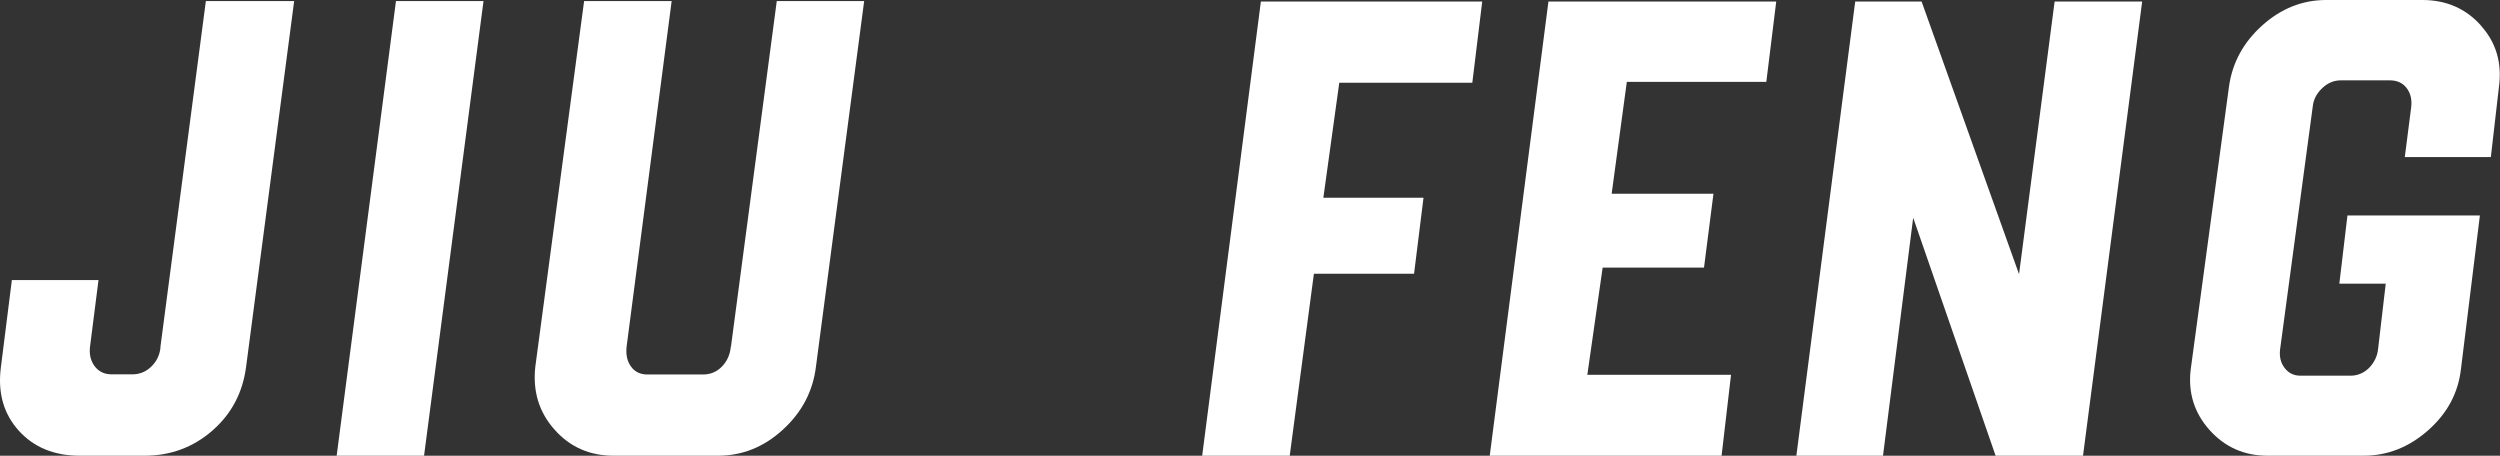
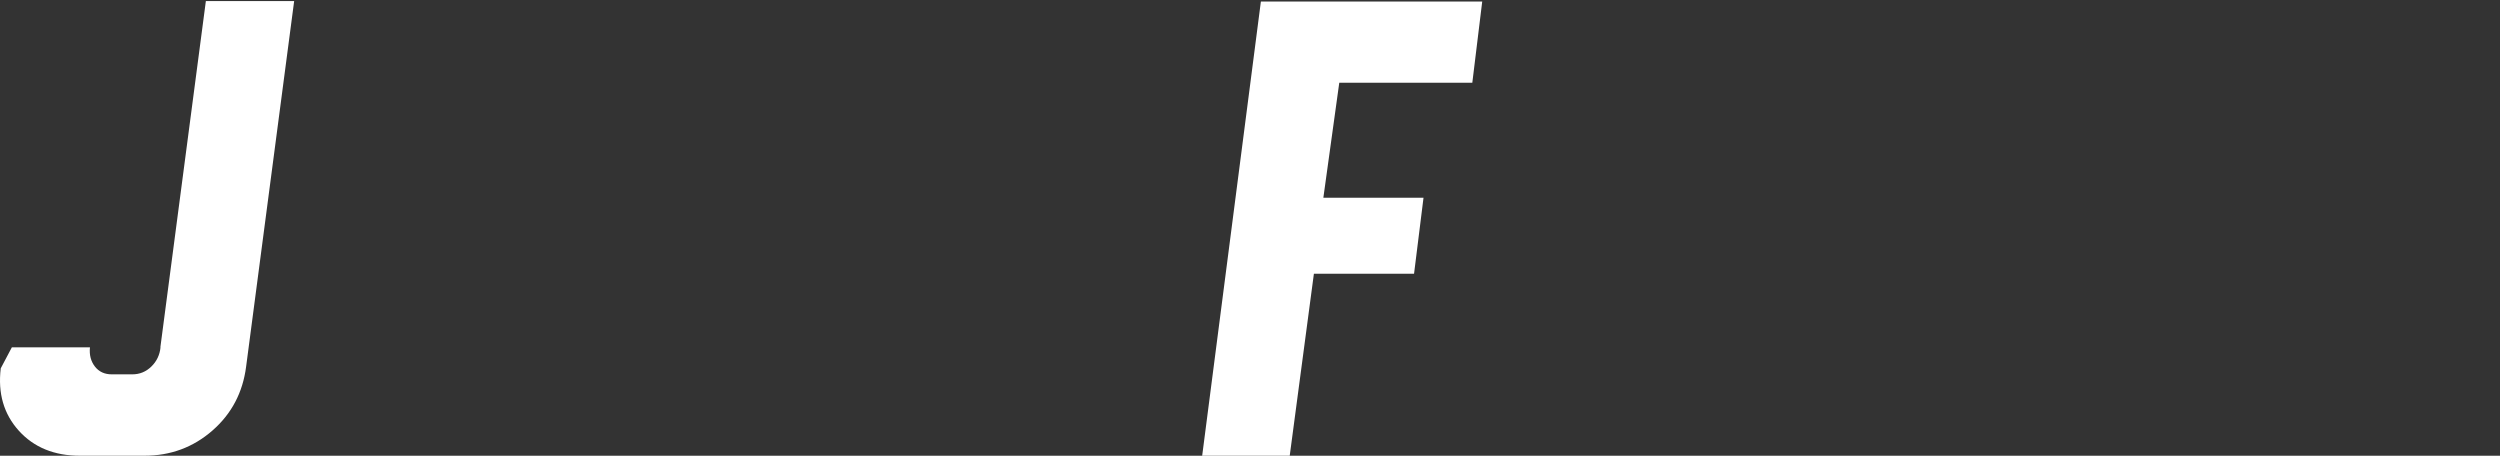
<svg xmlns="http://www.w3.org/2000/svg" id="_圖層_1" viewBox="0 0 166.49 30.35">
  <rect x="0" y="0" width="166.49" height="30.35" fill="#333333" stroke="none" />
  <defs>
    <style>.cls-1{fill:#fff;}</style>
  </defs>
  <polygon class="cls-1" points="80.06 30.35 85.89 30.35 87.5 18.23 94.17 18.23 94.8 13.17 88.13 13.17 89.19 5.51 98.05 5.51 98.71 .1 83.97 .1 80.06 30.35" />
-   <polygon class="cls-1" points="99.21 30.35 114.65 30.35 115.28 24.96 105.71 24.96 106.73 17.82 113.48 17.82 114.11 12.9 107.33 12.9 108.34 5.45 117.63 5.45 118.29 .1 103.12 .1 99.21 30.35" />
-   <polygon class="cls-1" points="134.46 18.26 127.97 .1 123.55 .1 119.63 30.35 125.4 30.35 127.41 14.5 132.9 30.35 138.72 30.35 142.66 .1 136.83 .1 134.46 18.26" />
-   <path class="cls-1" d="M165.23,1.71c-1.01-1.14-2.32-1.71-3.91-1.71h-6.4c-1.58,0-3,.56-4.26,1.69-1.26,1.13-2,2.49-2.22,4.09l-2.55,18.84c-.18,1.54,.24,2.88,1.26,4.02,1.02,1.14,2.31,1.71,3.87,1.71h6.37c1.6,0,3.03-.56,4.31-1.69,1.28-1.13,2.01-2.49,2.19-4.09l1.26-10.22h-8.82l-.54,4.54h3.09l-.51,4.36c-.05,.48-.26,.9-.6,1.25-.35,.35-.77,.52-1.25,.52h-3.31c-.45,0-.8-.17-1.06-.51-.26-.34-.36-.74-.31-1.21l2.18-16.21c.05-.47,.26-.87,.63-1.22,.37-.35,.78-.52,1.25-.52h3.25c.48,0,.86,.17,1.12,.51,.26,.34,.36,.75,.31,1.24l-.43,3.36h5.73l.54-4.68c.21-1.58-.18-2.94-1.2-4.07" />
-   <path class="cls-1" d="M10.69,23.13c-.05,.51-.26,.94-.61,1.28-.36,.35-.78,.52-1.27,.52h-1.37c-.47,0-.85-.17-1.12-.52-.27-.35-.38-.77-.33-1.28l.57-4.48H.79L.05,24.53c-.2,1.66,.2,3.04,1.2,4.15,1,1.11,2.36,1.67,4.07,1.67h4.29c1.75,0,3.26-.56,4.54-1.68,1.28-1.12,2.02-2.54,2.24-4.25L19.59,.07h-5.88l-3.03,23.06Z" />
-   <polygon class="cls-1" points="22.42 30.35 28.24 30.35 32.2 .07 26.37 .07 22.42 30.35" />
-   <path class="cls-1" d="M48.67,23.08c-.05,.55-.26,.99-.6,1.34-.35,.35-.76,.52-1.26,.52h-3.69c-.47,0-.84-.17-1.09-.52-.26-.35-.36-.79-.3-1.34L44.73,.07h-5.83l-3.25,24.35c-.18,1.62,.24,3.02,1.27,4.18,1.03,1.17,2.35,1.75,3.95,1.75h6.94c1.62,0,3.07-.58,4.33-1.74,1.27-1.16,2-2.56,2.2-4.2L57.55,.07h-5.82l-3.05,23.01Z" />
+   <path class="cls-1" d="M10.69,23.13c-.05,.51-.26,.94-.61,1.28-.36,.35-.78,.52-1.27,.52h-1.37c-.47,0-.85-.17-1.12-.52-.27-.35-.38-.77-.33-1.28H.79L.05,24.53c-.2,1.66,.2,3.04,1.2,4.15,1,1.11,2.36,1.67,4.07,1.67h4.29c1.75,0,3.26-.56,4.54-1.68,1.28-1.12,2.02-2.54,2.24-4.25L19.59,.07h-5.88l-3.03,23.06Z" />
</svg>